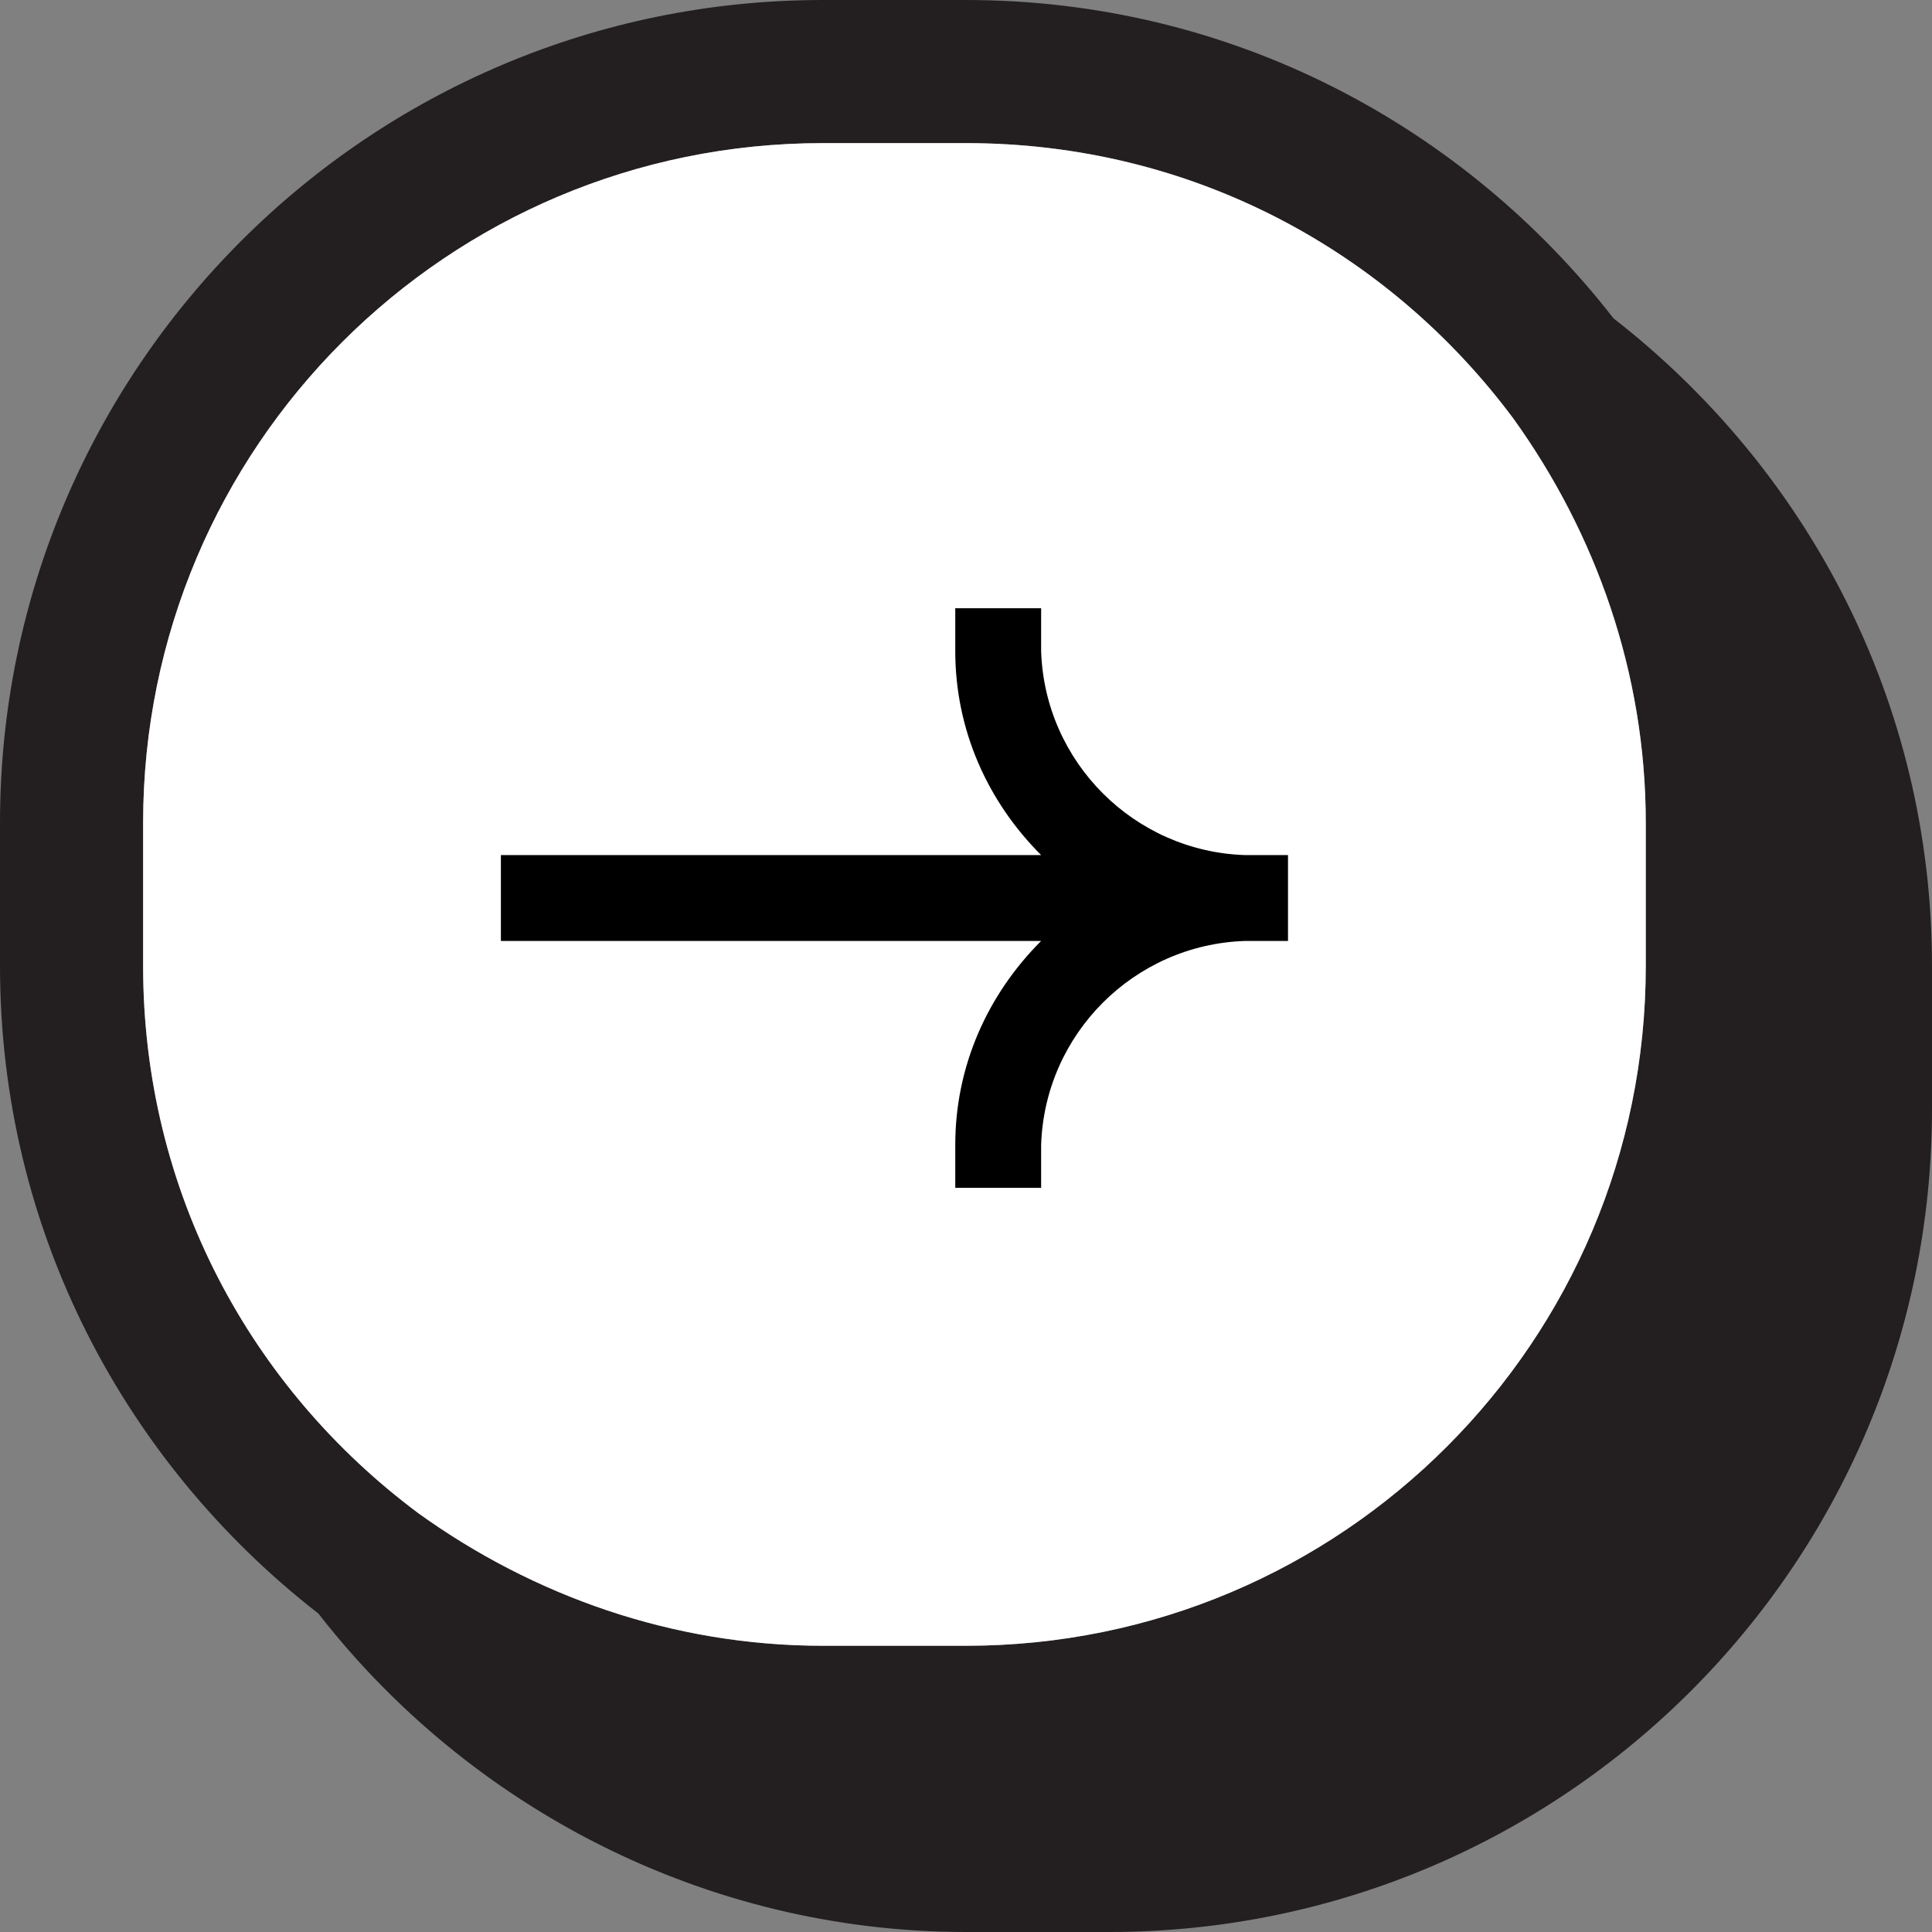
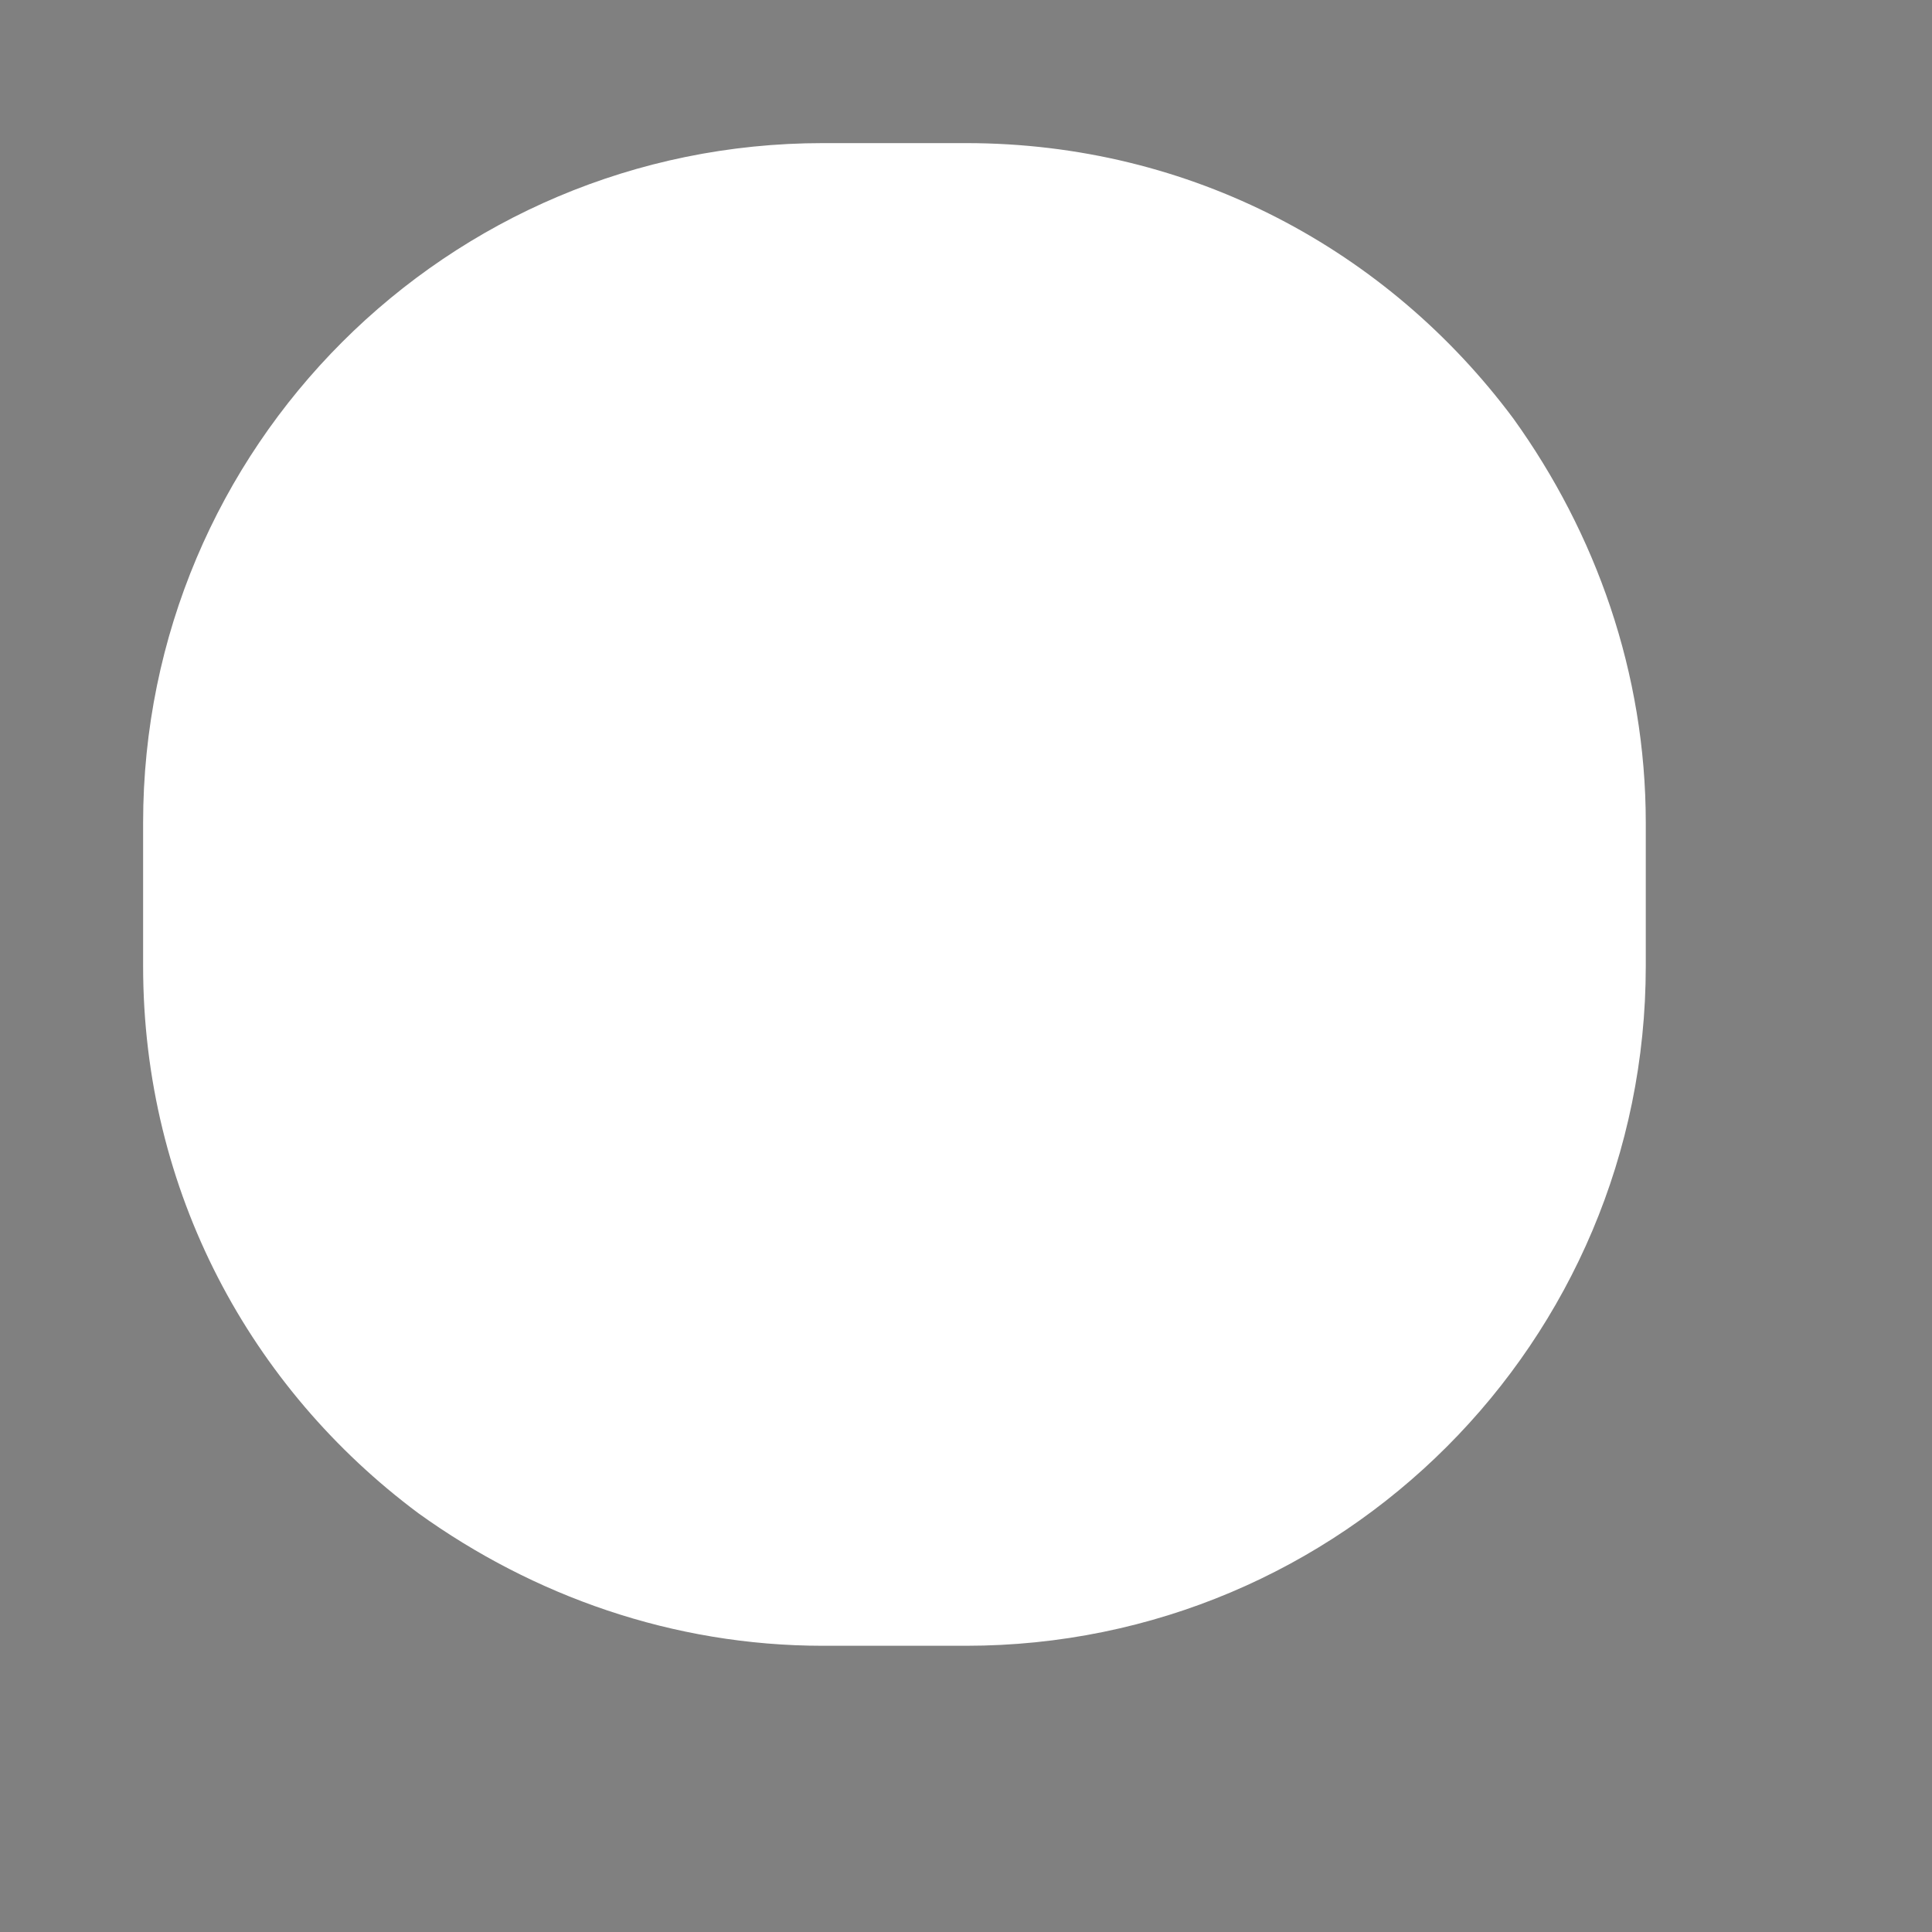
<svg xmlns="http://www.w3.org/2000/svg" width="54" height="54" version="1.1" viewBox="0 0 54 54">
  <rect x="0" y="0" width="54" height="54" fill="#808080" stroke="none" />
  <defs>
    <style>
      .cls-1 {
        fill: #fff;
      }

      .cls-2 {
        fill: #231f20;
      }

      .cls-3 {
        fill-rule: evenodd;
      }
    </style>
  </defs>
  <g>
    <g id="Layer_1">
-       <path class="cls-2" d="M36,23.9v2.4h-1.2c-3.1.1-5.6,2.6-5.7,5.7v1.2h-2.4v-1.2c0-2.2.9-4.2,2.4-5.7h-15.1v-2.4h15.1c-1.5-1.5-2.4-3.5-2.4-5.7v-1.2h2.4v1.2c.1,3.1,2.6,5.6,5.7,5.7h1.2Z" />
      <path class="cls-1" d="M36,23.9v2.4h-1.2c-3.1.1-5.6,2.6-5.7,5.7v1.2h-2.4v-1.2c0-2.2.9-4.2,2.4-5.7h-15.1v-2.4h15.1c-1.5-1.5-2.4-3.5-2.4-5.7v-1.2h2.4v1.2c.1,3.1,2.6,5.6,5.7,5.7h1.2Z" />
-       <path class="cls-2" d="M45.1,8.9C40.9,3.5,34.4,0,27,0h-4C10.3,0,0,10.3,0,23v4c0,7.4,3.5,13.9,8.9,18.1,4.2,5.4,10.8,8.9,18.1,8.9h4c12.7,0,23-10.3,23-23v-4c0-7.4-3.5-13.9-8.9-18.1ZM46,27c0,10.5-8.5,19-19,19h-4c-4.2,0-8.1-1.4-11.3-3.7-4.7-3.5-7.7-9-7.7-15.3v-4C4,12.5,12.5,4,23,4h4c6.3,0,11.8,3,15.3,7.7,2.3,3.2,3.7,7.1,3.7,11.3v4Z" />
      <path class="cls-1" d="M36,26.4h-1.2c-3.1.1-5.6,2.6-5.7,5.7v1.2h-2.4v-1.2c0-2.2.9-4.2,2.4-5.7h-15.1v-2.4h15.1c-1.5-1.5-2.4-3.5-2.4-5.7v-1.2h2.4v1.2c.1,3.1,2.6,5.6,5.7,5.7h1.2v2.4Z" />
      <path class="cls-1" d="M46,23v4c0,10.5-8.5,19-19,19h-4c-4.2,0-8.1-1.4-11.3-3.7-4.7-3.5-7.7-9-7.7-15.3v-4C4,12.5,12.5,4,23,4h4c6.3,0,11.8,3,15.3,7.7,2.3,3.2,3.7,7.1,3.7,11.3Z" />
-       <path class="cls-3" d="M36,23.9v2.4h-1.2c-3.1.1-5.6,2.6-5.7,5.7v1.2h-2.4v-1.2c0-2.2.9-4.2,2.4-5.7h-15.1v-2.4h15.1c-1.5-1.5-2.4-3.5-2.4-5.7v-1.2h2.4v1.2c.1,3.1,2.6,5.6,5.7,5.7h1.2Z" />
    </g>
  </g>
</svg>